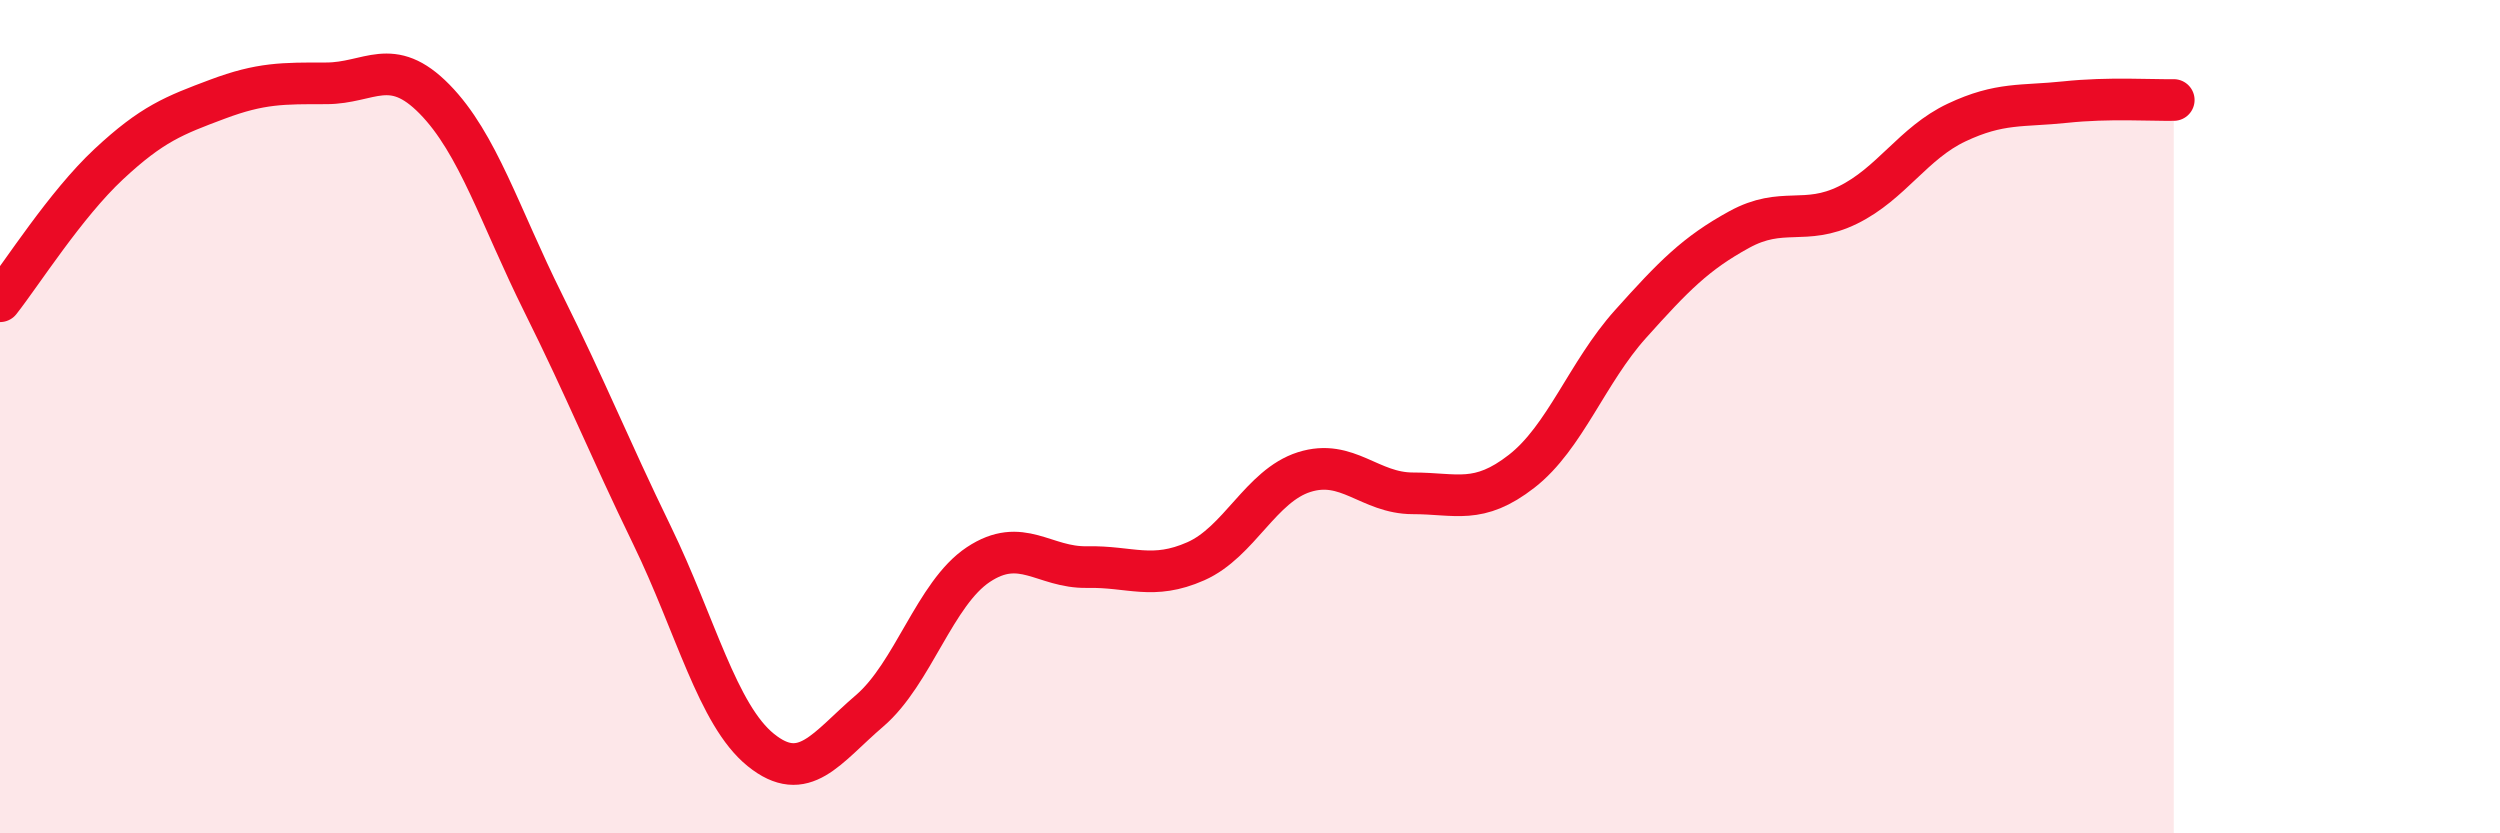
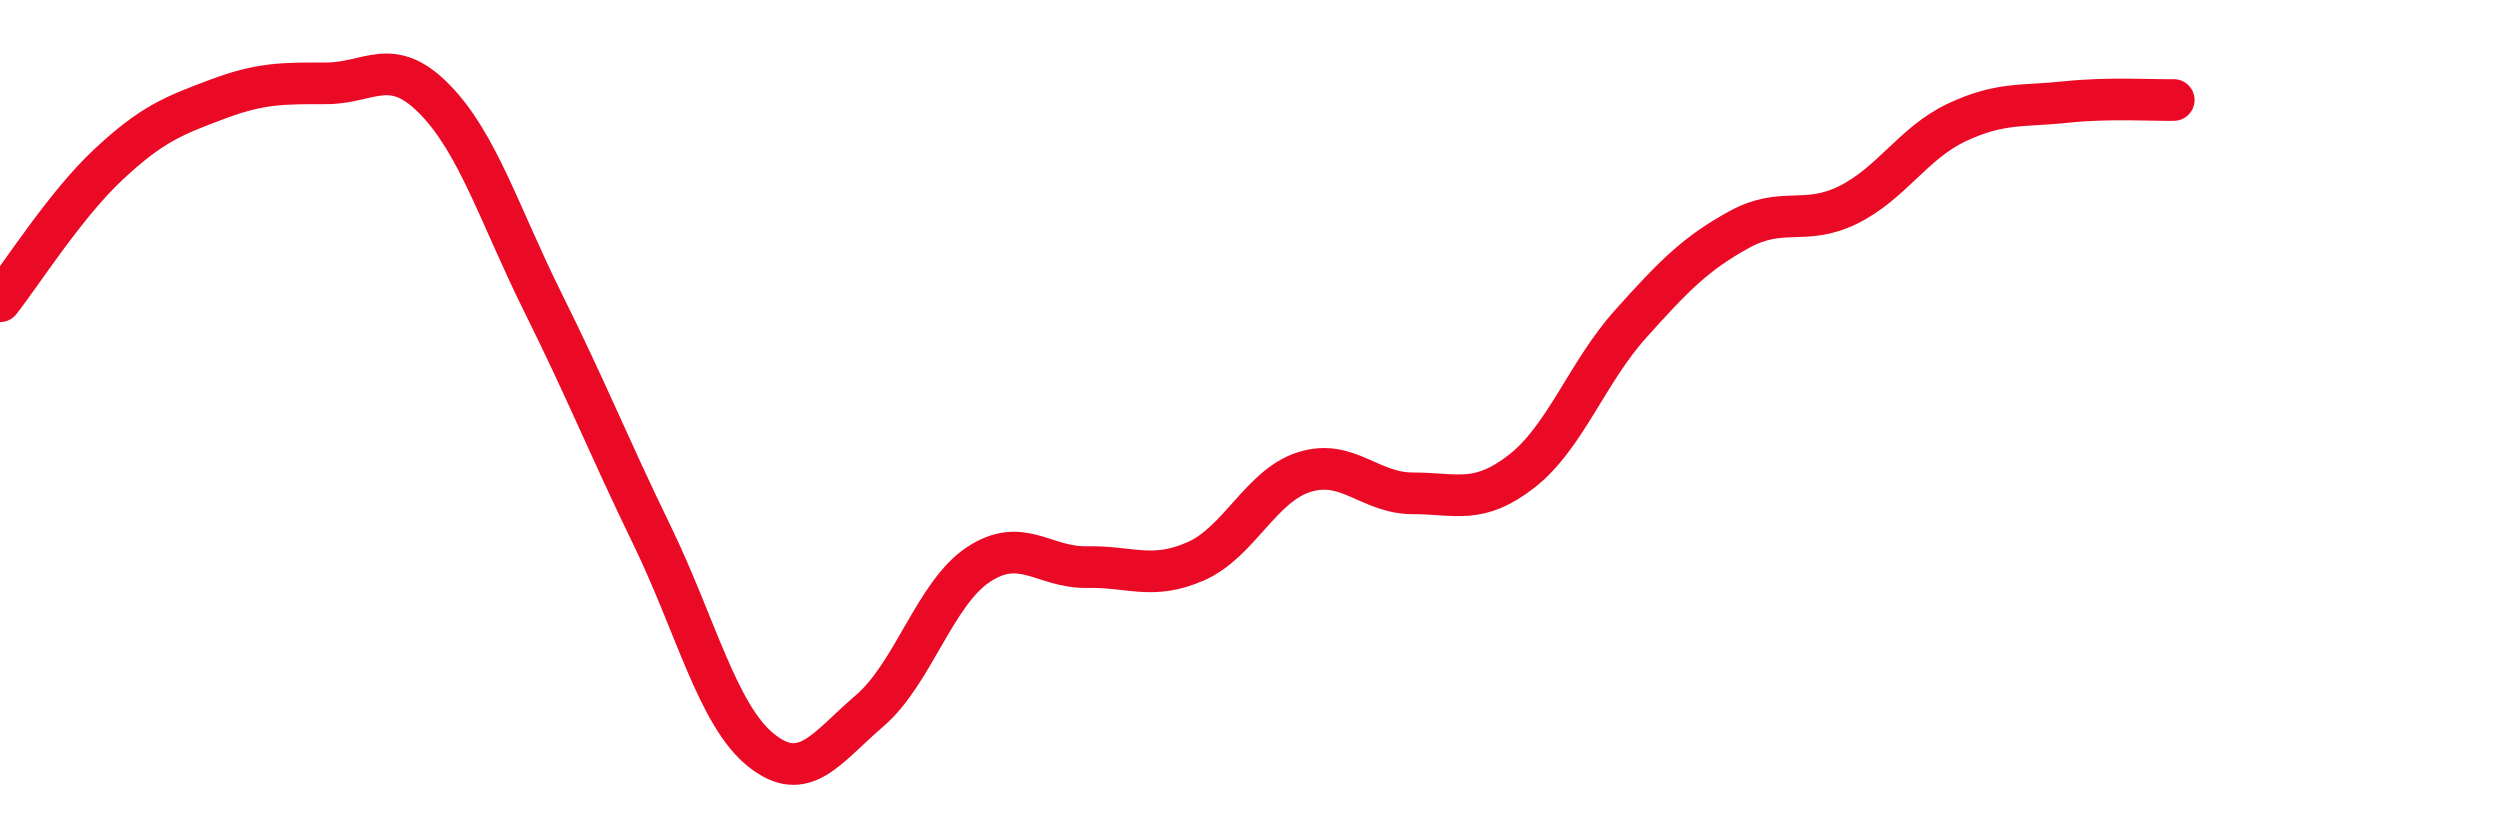
<svg xmlns="http://www.w3.org/2000/svg" width="60" height="20" viewBox="0 0 60 20">
-   <path d="M 0,7.23 C 0.52,6.57 1.57,4.91 2.61,3.94 C 3.65,2.97 4.18,2.77 5.22,2.38 C 6.26,1.99 6.79,2 7.83,2 C 8.87,2 9.39,1.32 10.43,2.38 C 11.47,3.44 12,5.19 13.04,7.28 C 14.08,9.37 14.61,10.71 15.65,12.85 C 16.69,14.99 17.22,17.16 18.26,18 C 19.3,18.84 19.83,17.95 20.87,17.06 C 21.91,16.17 22.44,14.24 23.48,13.55 C 24.52,12.86 25.05,13.63 26.09,13.61 C 27.13,13.59 27.66,13.93 28.7,13.47 C 29.74,13.01 30.26,11.66 31.3,11.33 C 32.34,11 32.87,11.84 33.91,11.84 C 34.95,11.84 35.48,12.12 36.52,11.31 C 37.56,10.5 38.09,8.94 39.13,7.78 C 40.17,6.62 40.7,6.08 41.74,5.51 C 42.78,4.94 43.31,5.43 44.35,4.92 C 45.39,4.41 45.92,3.43 46.96,2.94 C 48,2.45 48.53,2.56 49.57,2.45 C 50.61,2.34 51.65,2.41 52.17,2.4L52.17 20L0 20Z" fill="#EB0A25" opacity="0.1" stroke-linecap="round" stroke-linejoin="round" />
  <path d="M 0,7.23 C 0.52,6.57 1.57,4.91 2.61,3.94 C 3.65,2.97 4.18,2.77 5.22,2.38 C 6.26,1.99 6.79,2 7.83,2 C 8.87,2 9.39,1.32 10.43,2.38 C 11.47,3.44 12,5.19 13.04,7.28 C 14.08,9.37 14.61,10.71 15.65,12.85 C 16.69,14.99 17.22,17.16 18.26,18 C 19.3,18.84 19.83,17.95 20.87,17.06 C 21.91,16.17 22.44,14.24 23.48,13.55 C 24.52,12.86 25.05,13.63 26.09,13.61 C 27.13,13.59 27.66,13.93 28.7,13.47 C 29.74,13.01 30.26,11.66 31.3,11.33 C 32.34,11 32.87,11.84 33.91,11.84 C 34.95,11.84 35.48,12.12 36.52,11.31 C 37.56,10.5 38.09,8.94 39.13,7.78 C 40.17,6.62 40.7,6.08 41.74,5.51 C 42.78,4.94 43.31,5.43 44.35,4.92 C 45.39,4.41 45.92,3.43 46.96,2.94 C 48,2.45 48.53,2.56 49.57,2.45 C 50.61,2.34 51.65,2.41 52.17,2.4" stroke="#EB0A25" stroke-width="1" fill="none" stroke-linecap="round" stroke-linejoin="round" />
</svg>